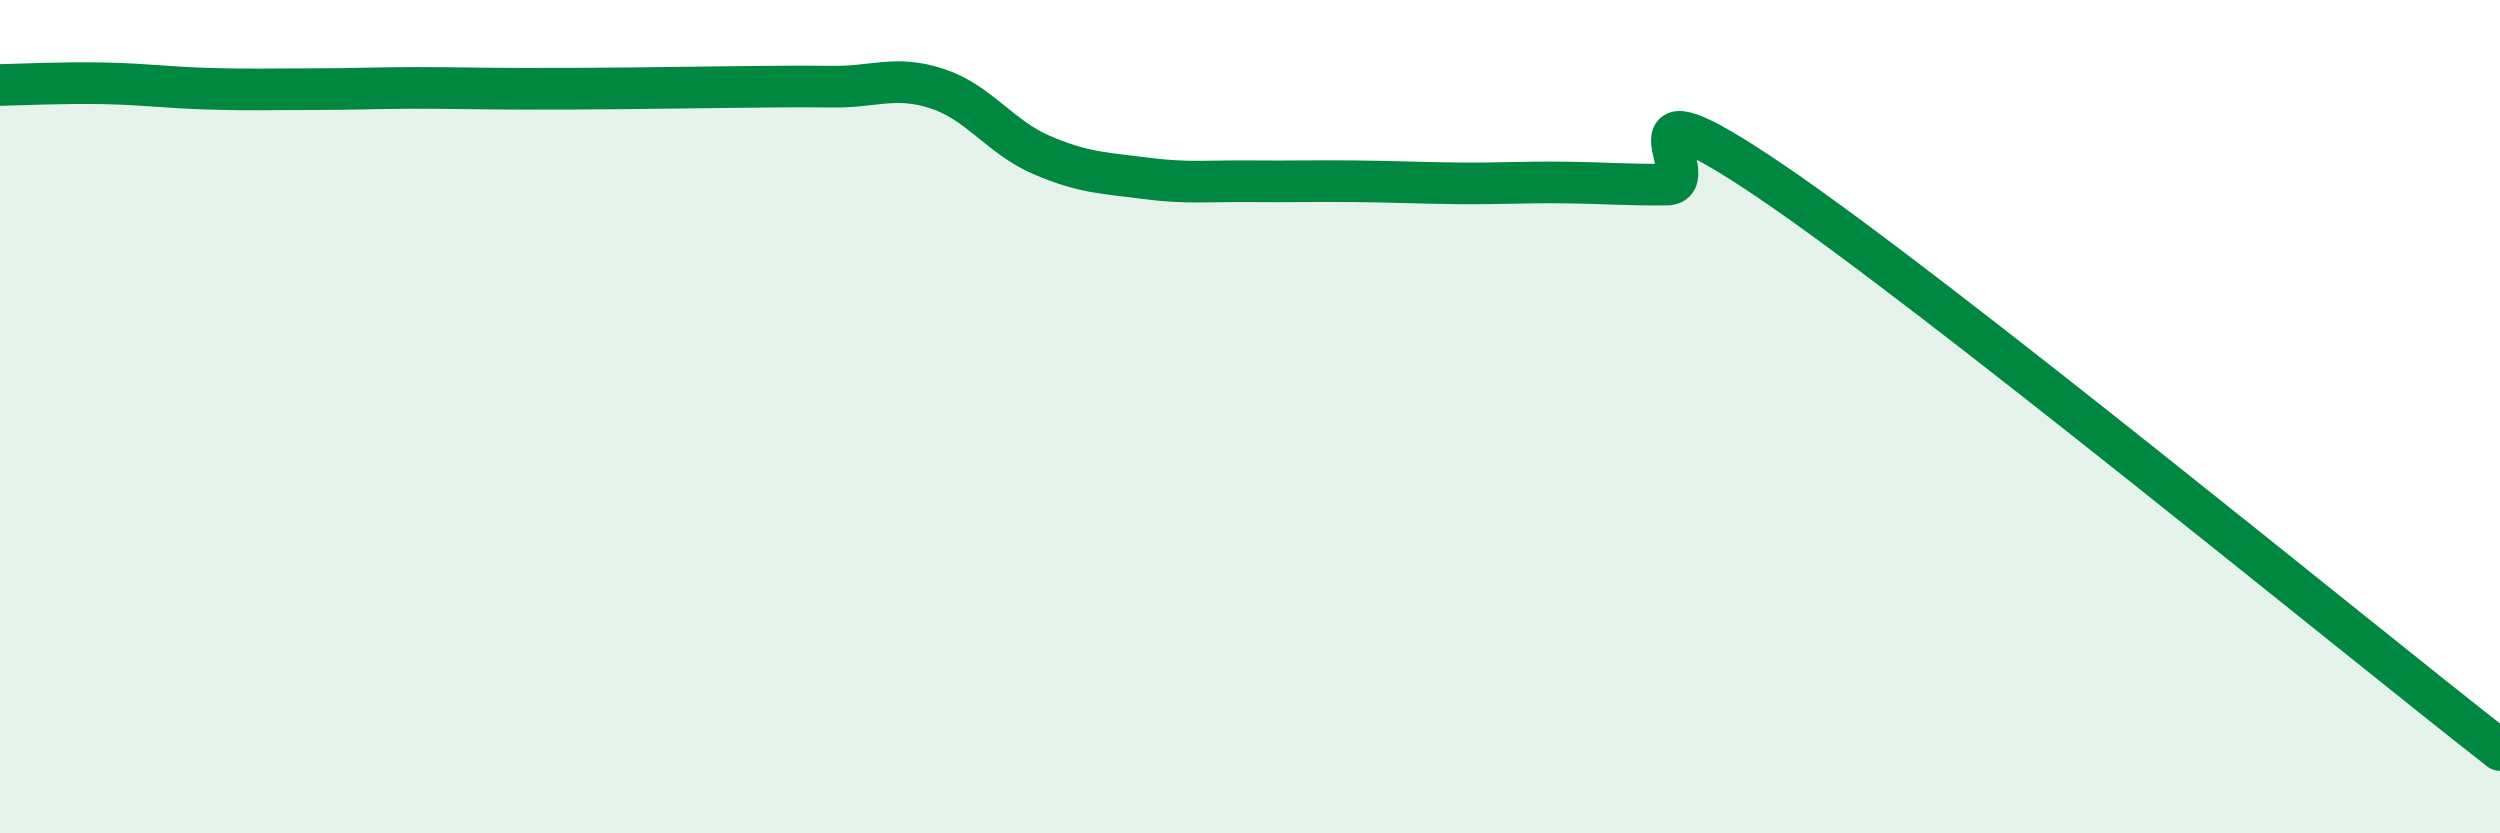
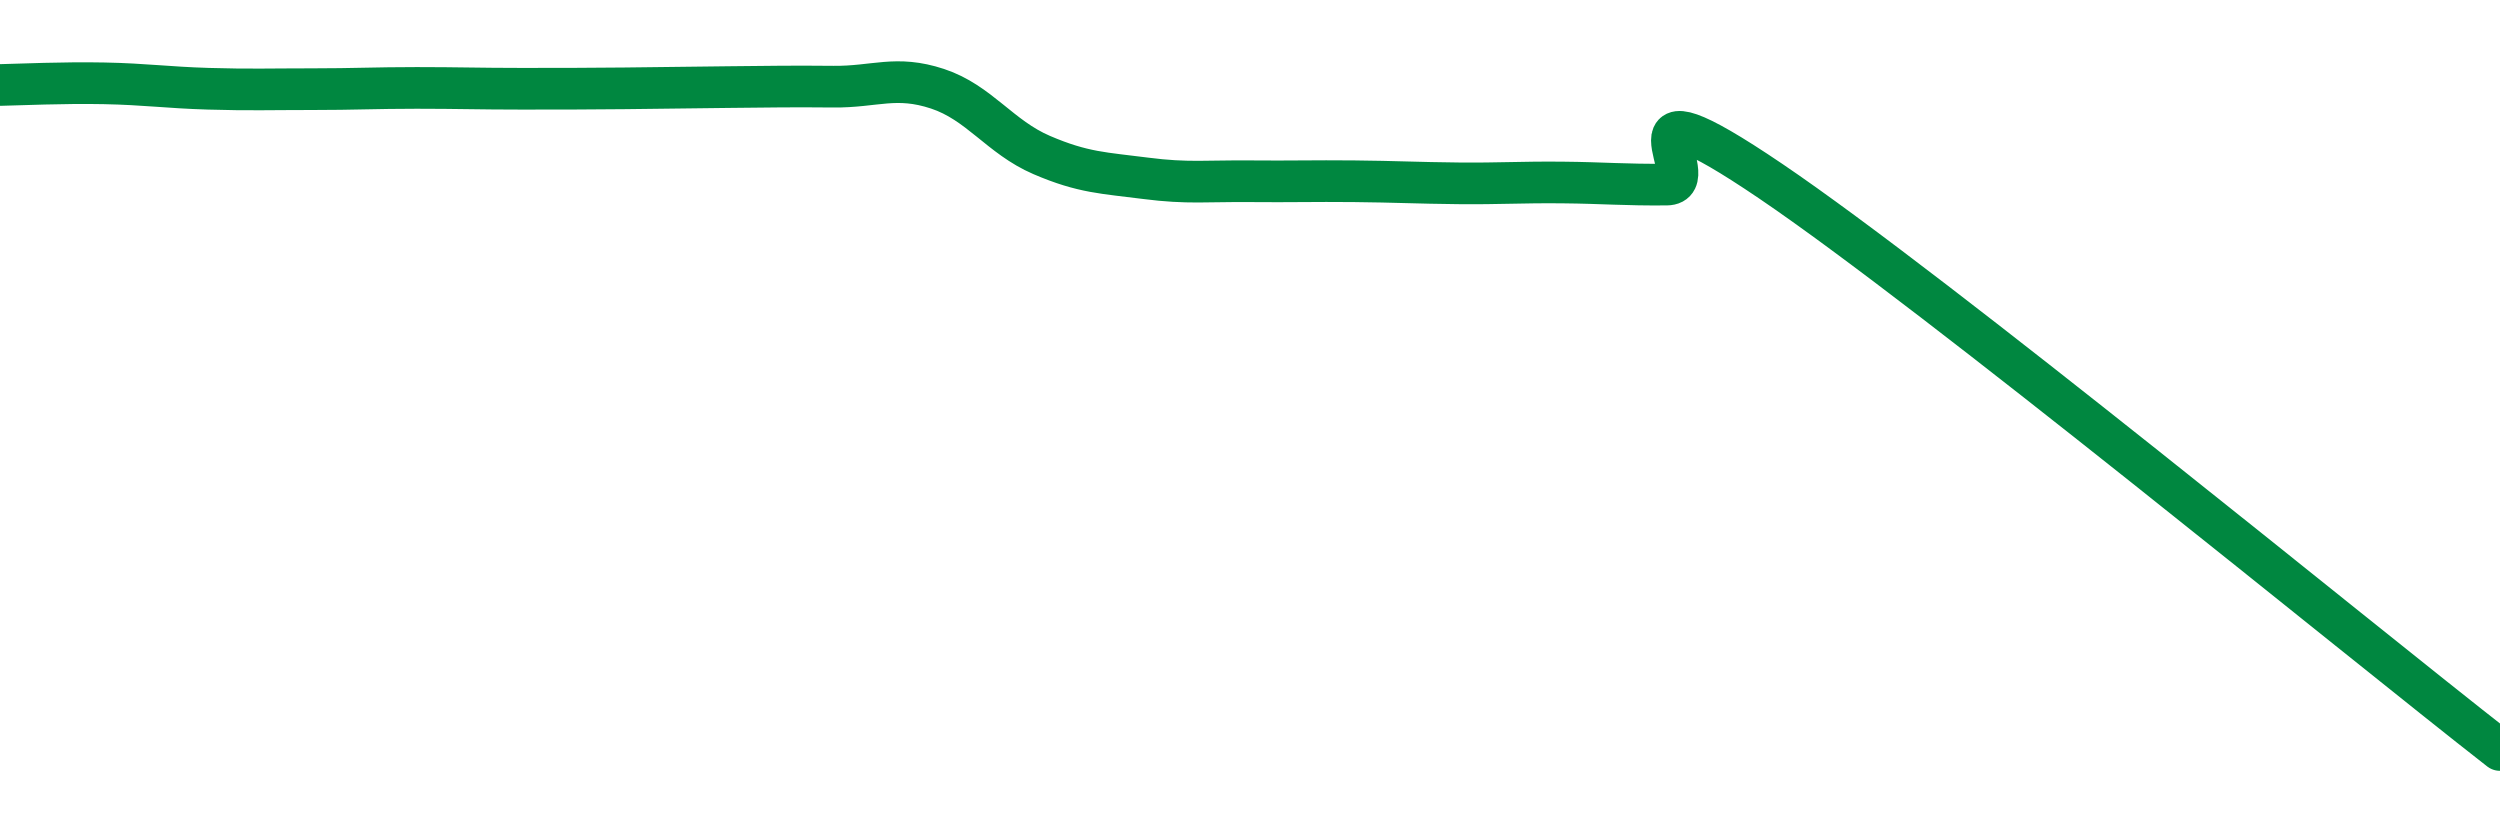
<svg xmlns="http://www.w3.org/2000/svg" width="60" height="20" viewBox="0 0 60 20">
-   <path d="M 0,2.04 C 0.5,2.03 1.5,1.98 2.5,2 C 3.5,2.02 4,2.1 5,2.13 C 6,2.16 6.5,2.14 7.5,2.14 C 8.5,2.14 9,2.11 10,2.11 C 11,2.11 11.5,2.13 12.5,2.13 C 13.5,2.13 14,2.13 15,2.12 C 16,2.11 16.5,2.1 17.5,2.09 C 18.5,2.08 19,2.07 20,2.08 C 21,2.09 21.5,1.8 22.5,2.13 C 23.5,2.46 24,3.29 25,3.72 C 26,4.15 26.5,4.15 27.5,4.28 C 28.5,4.41 29,4.34 30,4.35 C 31,4.36 31.5,4.34 32.5,4.35 C 33.5,4.36 34,4.39 35,4.4 C 36,4.41 36.5,4.37 37.5,4.38 C 38.5,4.39 39,4.44 40,4.43 C 41,4.42 38.5,1.64 42.5,4.35 C 46.5,7.06 56.5,15.27 60,18L60 20L0 20Z" fill="#008740" opacity="0.1" stroke-linecap="round" stroke-linejoin="round" />
  <path d="M 0,2.04 C 0.5,2.03 1.5,1.98 2.5,2 C 3.5,2.02 4,2.1 5,2.13 C 6,2.16 6.5,2.14 7.5,2.14 C 8.5,2.14 9,2.11 10,2.11 C 11,2.11 11.5,2.13 12.5,2.13 C 13.5,2.13 14,2.13 15,2.12 C 16,2.11 16.5,2.1 17.5,2.09 C 18.5,2.08 19,2.07 20,2.08 C 21,2.09 21.5,1.8 22.5,2.13 C 23.5,2.46 24,3.29 25,3.72 C 26,4.15 26.5,4.15 27.5,4.28 C 28.5,4.41 29,4.34 30,4.35 C 31,4.36 31.5,4.34 32.5,4.35 C 33.5,4.36 34,4.39 35,4.4 C 36,4.41 36.5,4.37 37.5,4.38 C 38.5,4.39 39,4.44 40,4.43 C 41,4.42 38.5,1.64 42.5,4.35 C 46.5,7.06 56.5,15.27 60,18" stroke="#008740" stroke-width="1" fill="none" stroke-linecap="round" stroke-linejoin="round" />
</svg>